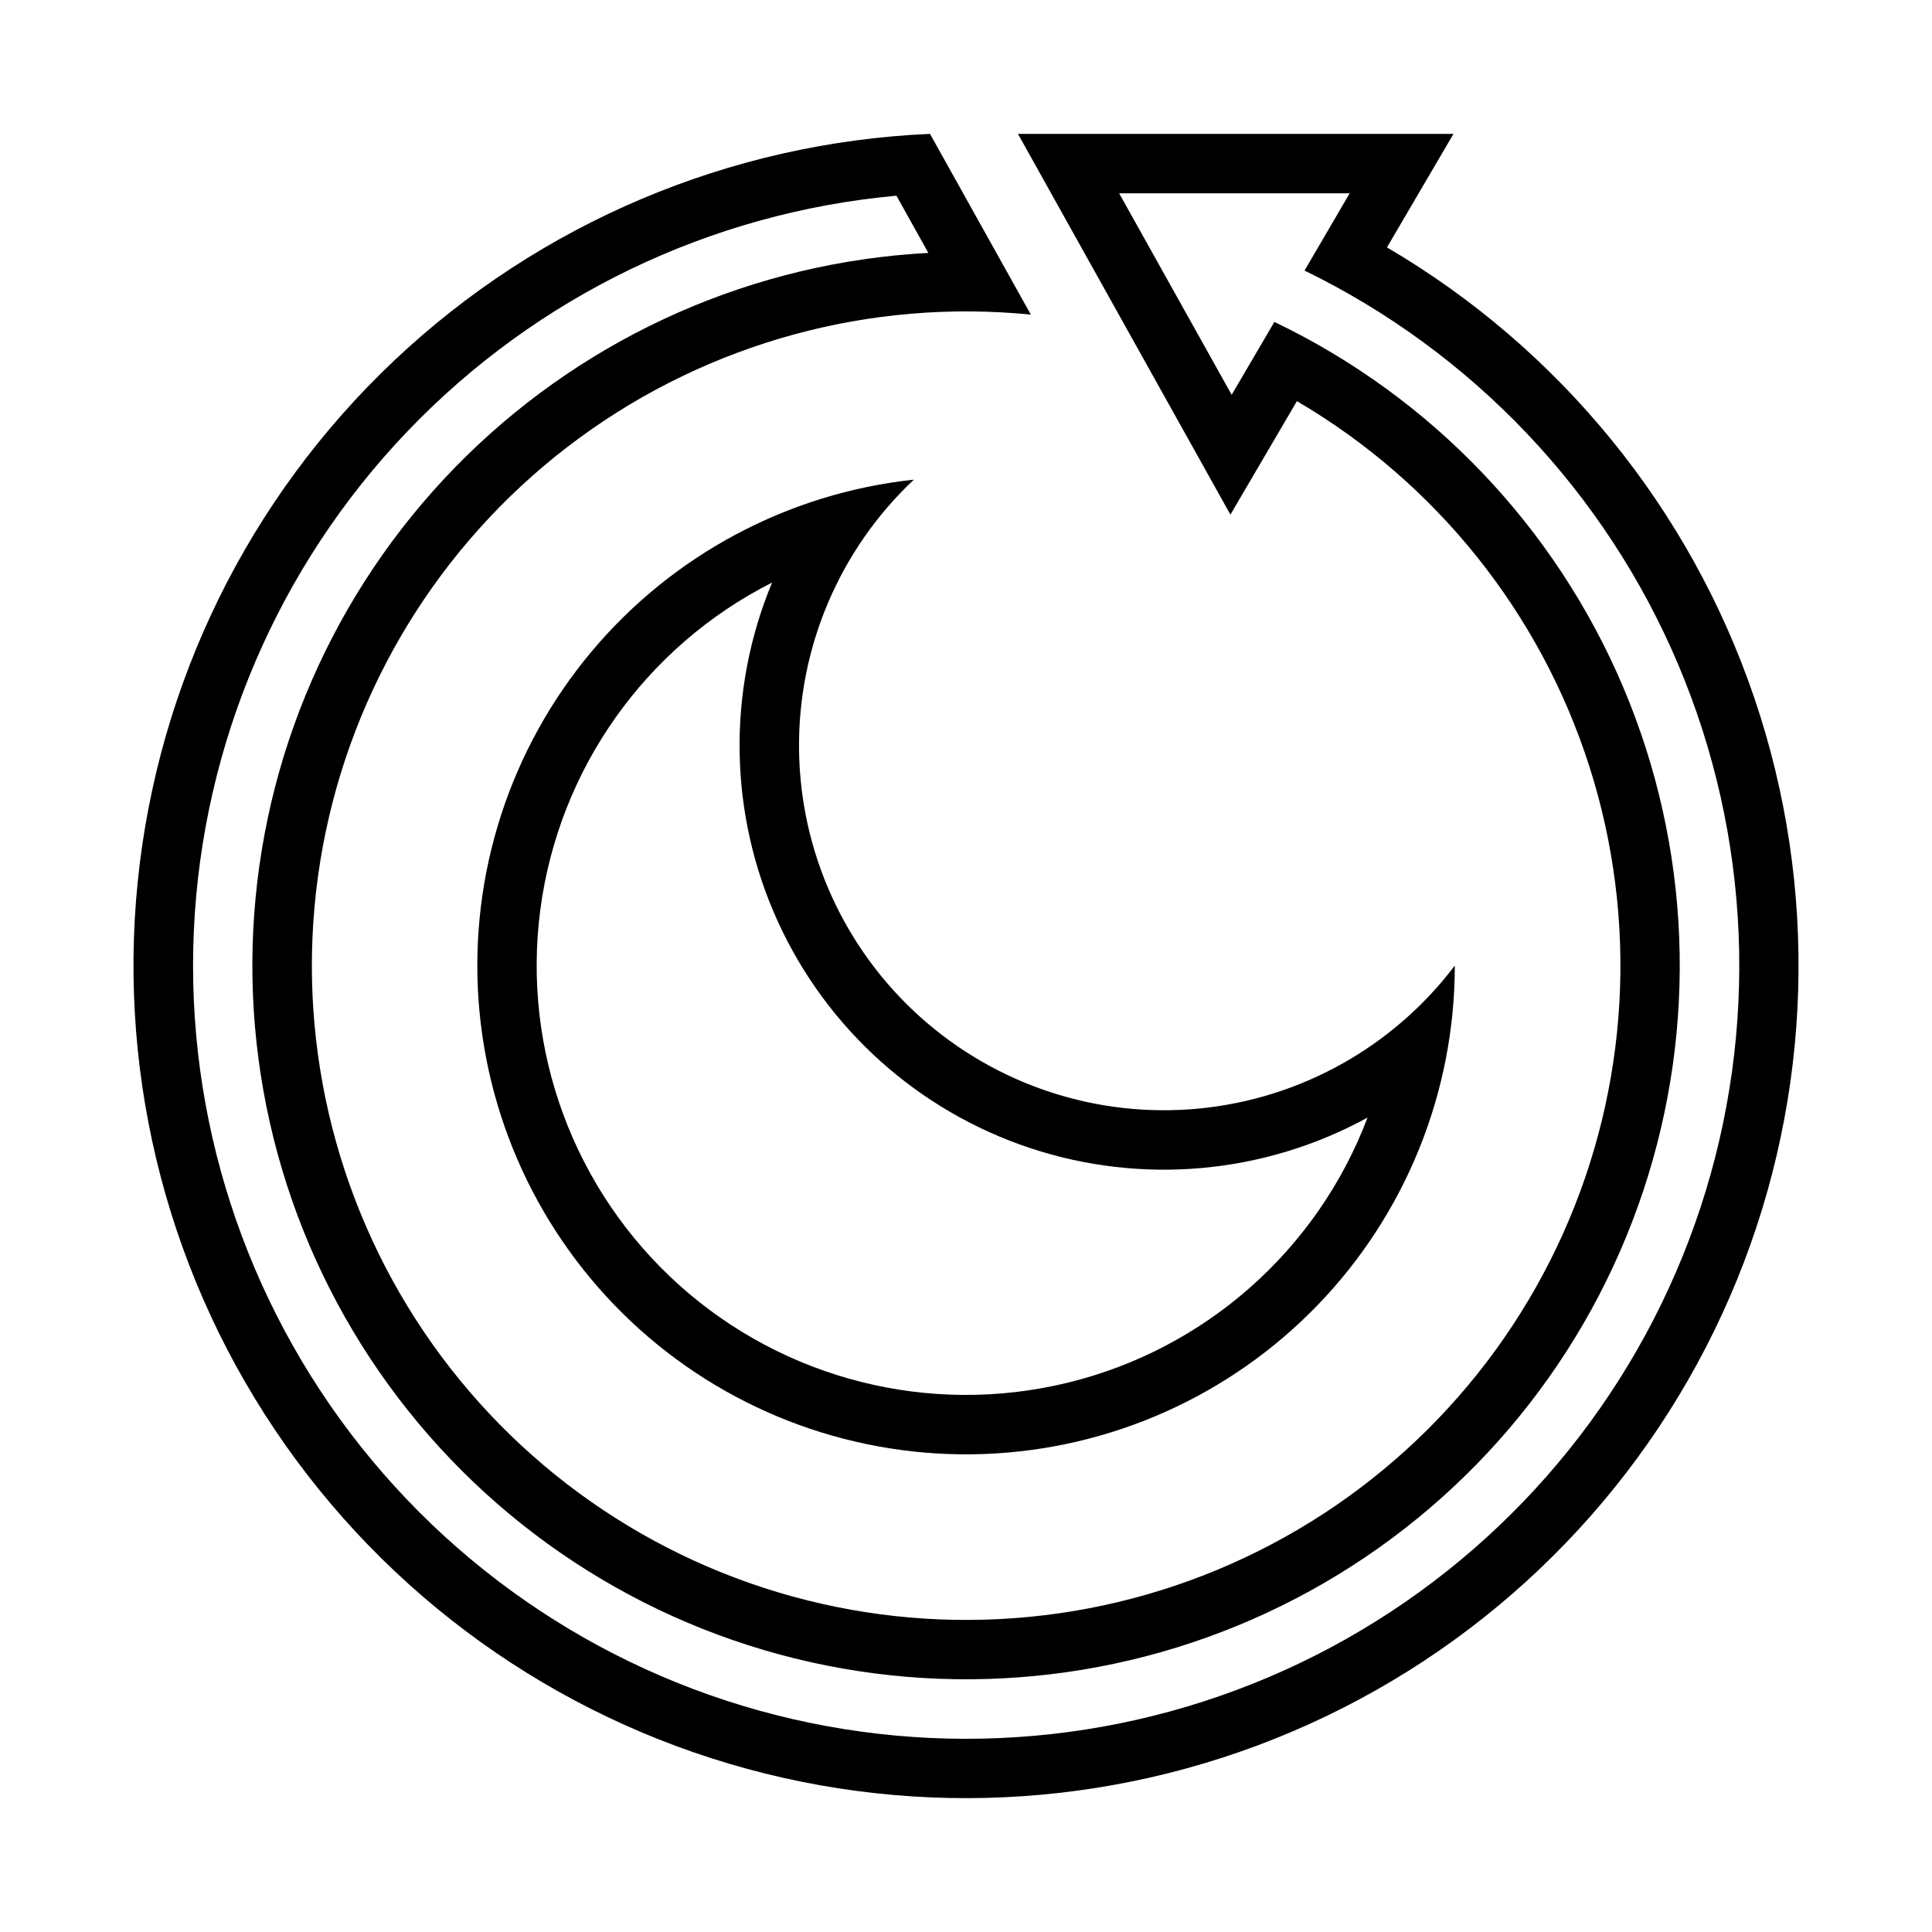
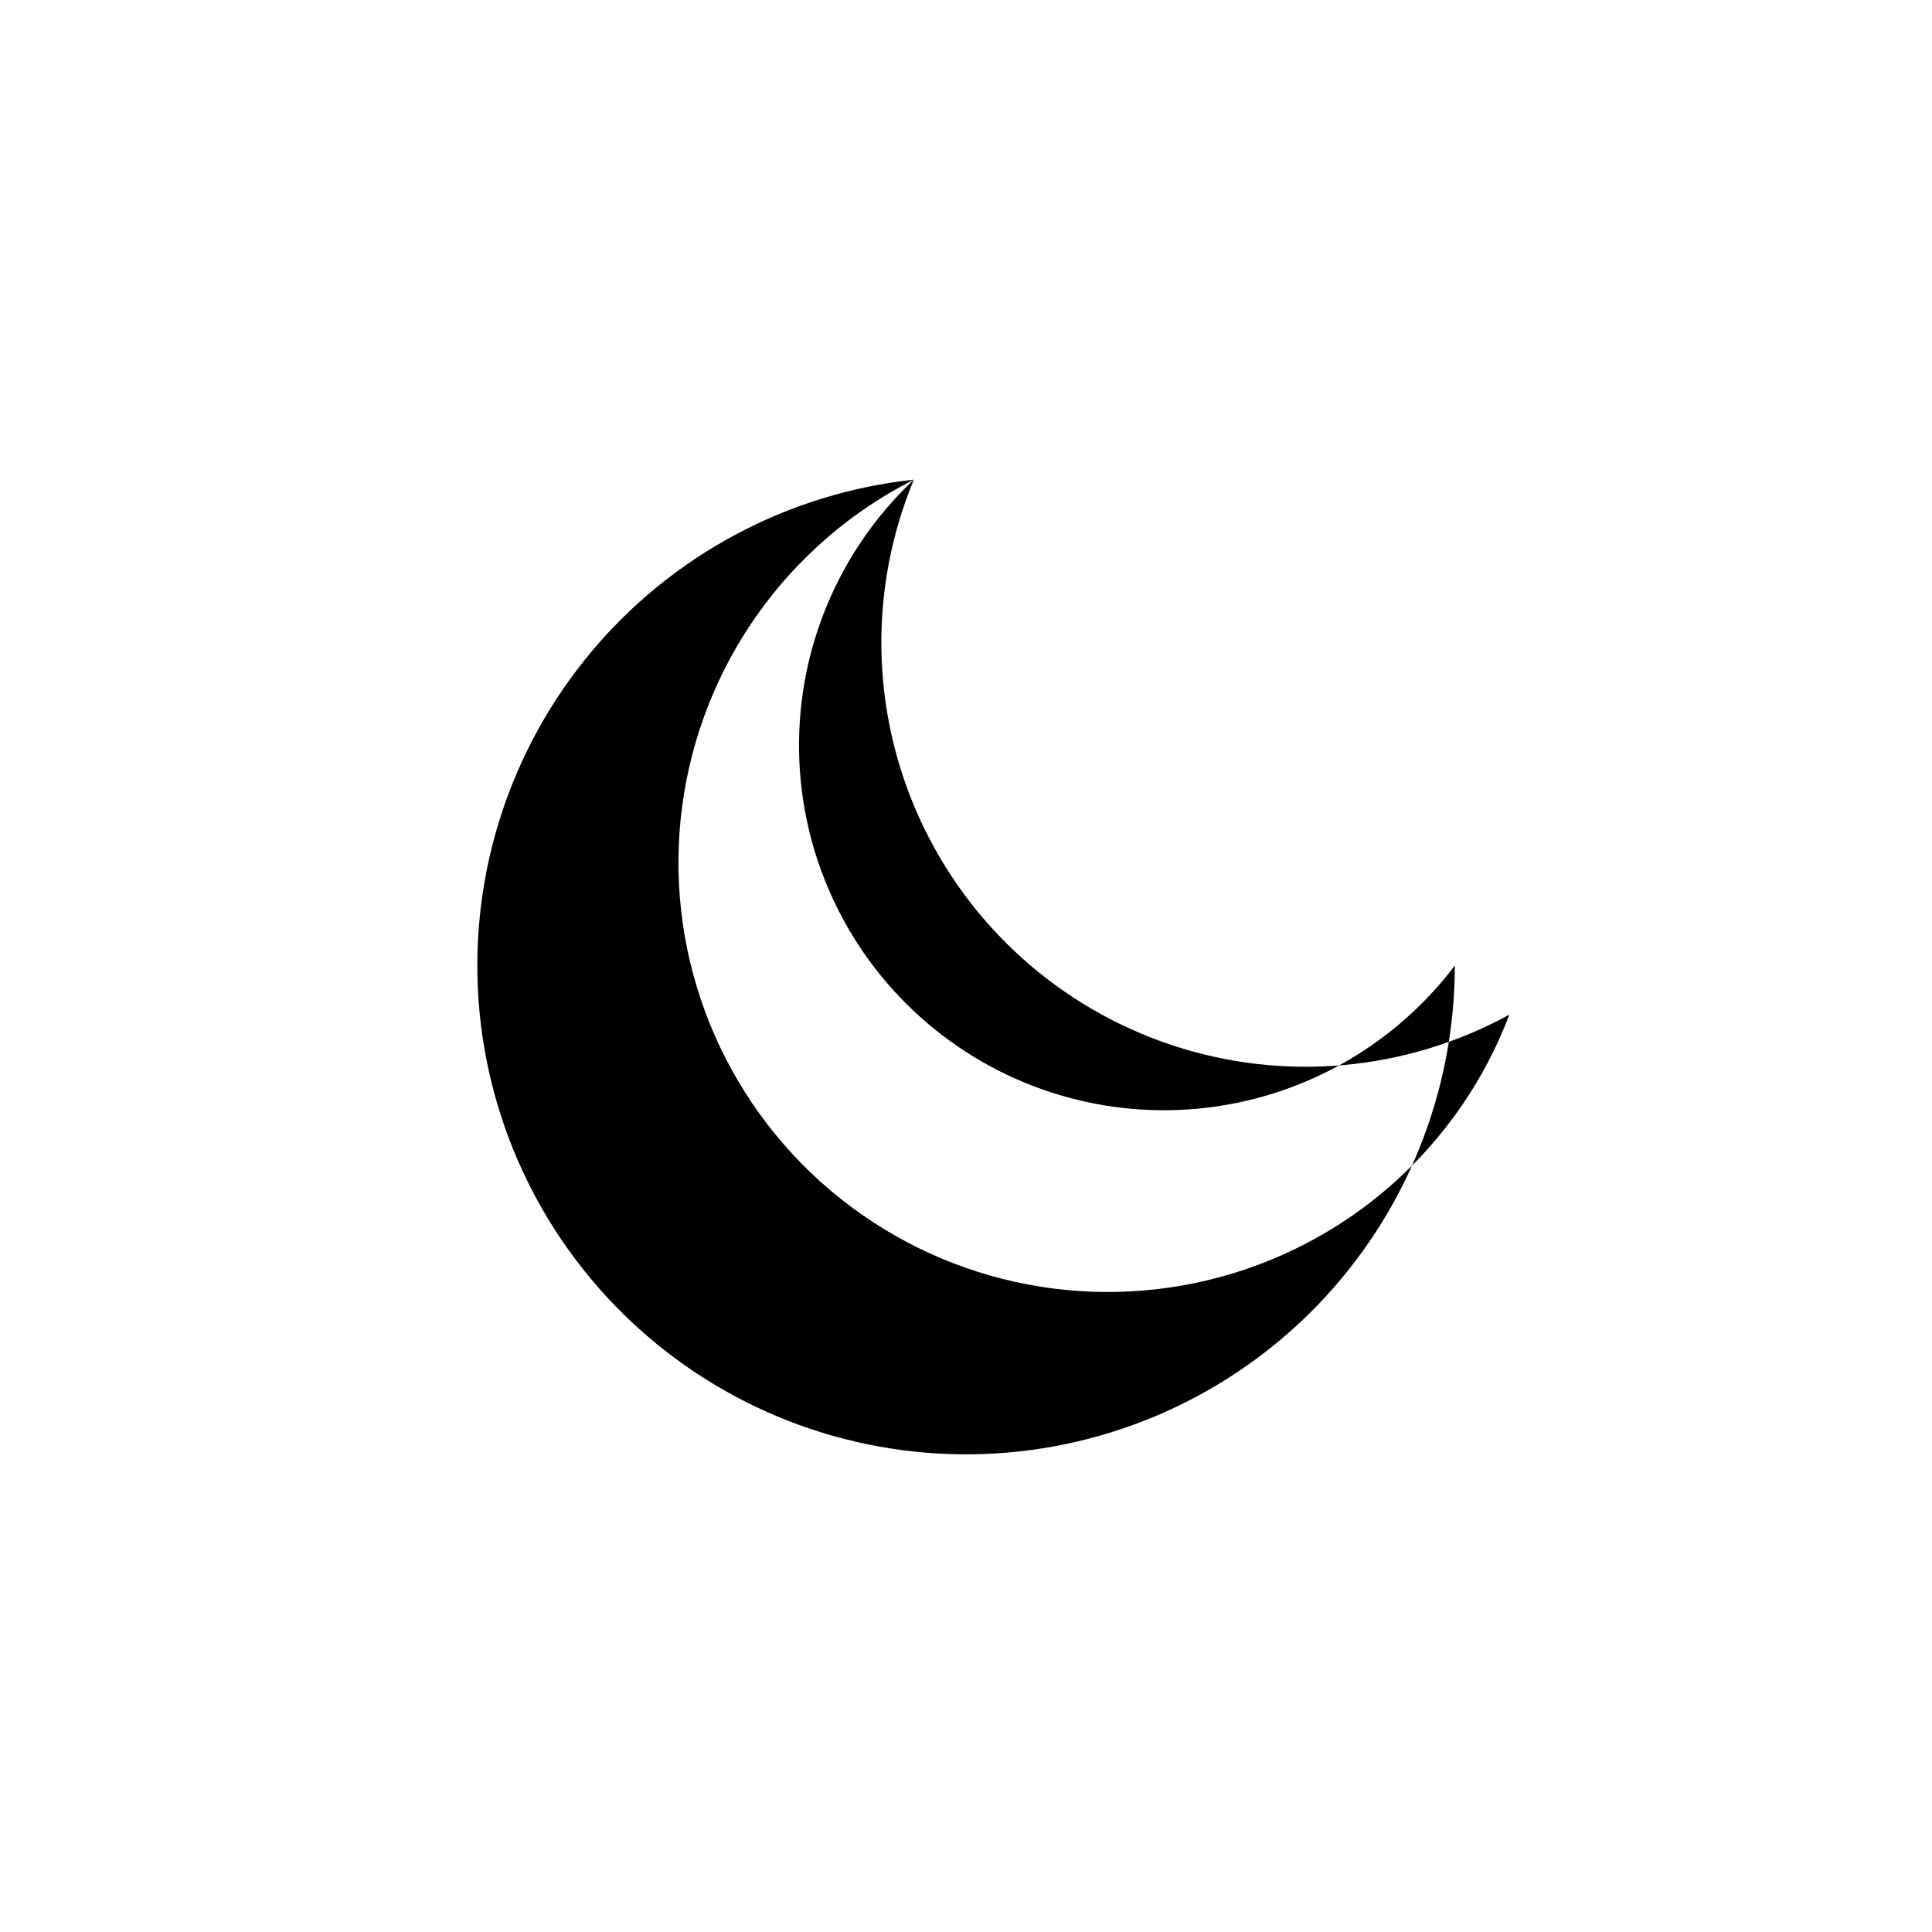
<svg xmlns="http://www.w3.org/2000/svg" fill="#000000" width="800px" height="800px" version="1.1" viewBox="144 144 512 512">
  <g>
-     <path d="m390.46 179.48c-53 2.297-103.4 23.613-141.97 60.047-38.562 36.43-62.707 85.539-68.012 138.33-5.301 52.789 8.598 105.72 39.148 149.09 30.551 43.375 75.707 74.285 127.2 87.074 51.488 12.789 105.86 6.594 153.16-17.449 47.293-24.039 84.336-64.316 104.35-113.45 20.012-49.133 21.648-103.83 4.609-154.07-17.039-50.242-51.609-92.66-97.383-119.49l17.621-30.074h-115.41l56.301 100.89 17.621-30.074 0.004 0.004c36.891 21.617 64.496 56.102 77.508 96.832 13.012 40.727 10.516 84.832-7.008 123.83-17.523 39.004-48.84 70.152-87.934 87.473-39.094 17.316-83.211 19.578-123.87 6.348-40.66-13.227-74.996-41.012-96.418-78.02-21.422-37.004-28.414-80.621-19.633-122.46 8.777-41.848 32.711-78.977 67.199-104.25 34.488-25.273 77.098-36.914 119.64-32.688zm50.121 15.742h61.098l-11.961 20.48 0.004 0.004c44.535 21.68 79.711 58.758 99.012 104.38s21.422 96.68 5.973 143.74c-15.449 47.059-47.426 86.93-90.008 112.23-42.582 25.301-92.891 34.316-141.61 25.383s-92.551-35.219-123.39-73.98c-30.832-38.766-46.578-87.387-44.324-136.87 2.258-49.48 22.359-96.469 56.594-132.27 34.23-35.801 80.273-57.984 129.6-62.453l8.457 15.16c-46.02 2.434-89.562 21.586-122.46 53.855-32.895 32.27-52.879 75.441-56.195 121.4-3.316 45.961 10.262 91.555 38.18 128.21 27.922 36.66 68.266 61.863 113.46 70.879 45.191 9.02 92.121 1.227 131.97-21.91 39.852-23.137 69.887-60.027 84.461-103.75 14.578-43.715 12.691-91.246-5.301-133.67-17.992-42.422-50.855-76.82-92.414-96.727l-11.316 19.312z" />
-     <path d="m386.18 271.11c-33.359 3.586-64.027 19.973-85.543 45.715-21.52 25.746-32.207 58.832-29.812 92.301 2.391 33.465 17.676 64.699 42.633 87.121 24.961 22.422 57.648 34.281 91.176 33.086 33.531-1.199 65.289-15.359 88.586-39.504 23.301-24.145 36.32-56.387 36.32-89.938-16.332 21.57-40.949 35.312-67.879 37.895-26.93 2.578-53.711-6.242-73.836-24.324-20.125-18.078-31.758-43.762-32.07-70.812-0.312-27.055 10.723-53 30.426-71.539zm-37.578 27.273 0.004 0.004c-11.992 28.848-11.441 61.387 1.523 89.812 12.965 28.426 37.172 50.176 66.816 60.035 29.648 9.859 62.062 6.941 89.469-8.062-13.293 35.113-43.051 61.41-79.535 70.277-36.48 8.867-74.988-0.832-102.92-25.922-27.926-25.094-41.68-62.348-36.75-99.57 4.926-37.219 27.898-69.609 61.395-86.57z" />
+     <path d="m386.18 271.11c-33.359 3.586-64.027 19.973-85.543 45.715-21.52 25.746-32.207 58.832-29.812 92.301 2.391 33.465 17.676 64.699 42.633 87.121 24.961 22.422 57.648 34.281 91.176 33.086 33.531-1.199 65.289-15.359 88.586-39.504 23.301-24.145 36.32-56.387 36.32-89.938-16.332 21.57-40.949 35.312-67.879 37.895-26.93 2.578-53.711-6.242-73.836-24.324-20.125-18.078-31.758-43.762-32.07-70.812-0.312-27.055 10.723-53 30.426-71.539zc-11.992 28.848-11.441 61.387 1.523 89.812 12.965 28.426 37.172 50.176 66.816 60.035 29.648 9.859 62.062 6.941 89.469-8.062-13.293 35.113-43.051 61.41-79.535 70.277-36.48 8.867-74.988-0.832-102.92-25.922-27.926-25.094-41.68-62.348-36.75-99.57 4.926-37.219 27.898-69.609 61.395-86.57z" />
  </g>
</svg>